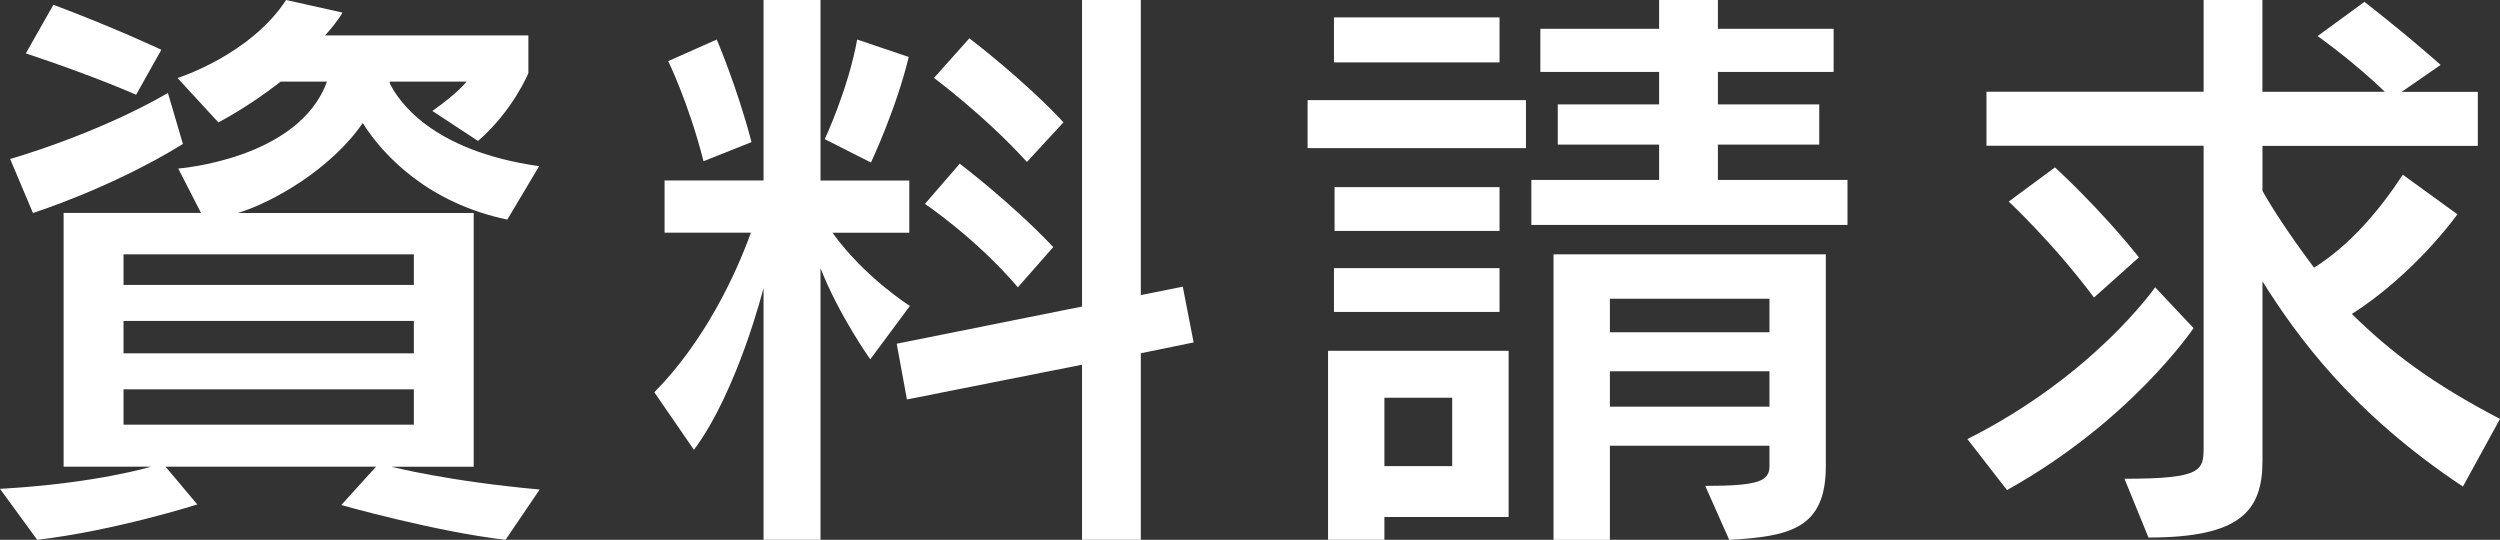
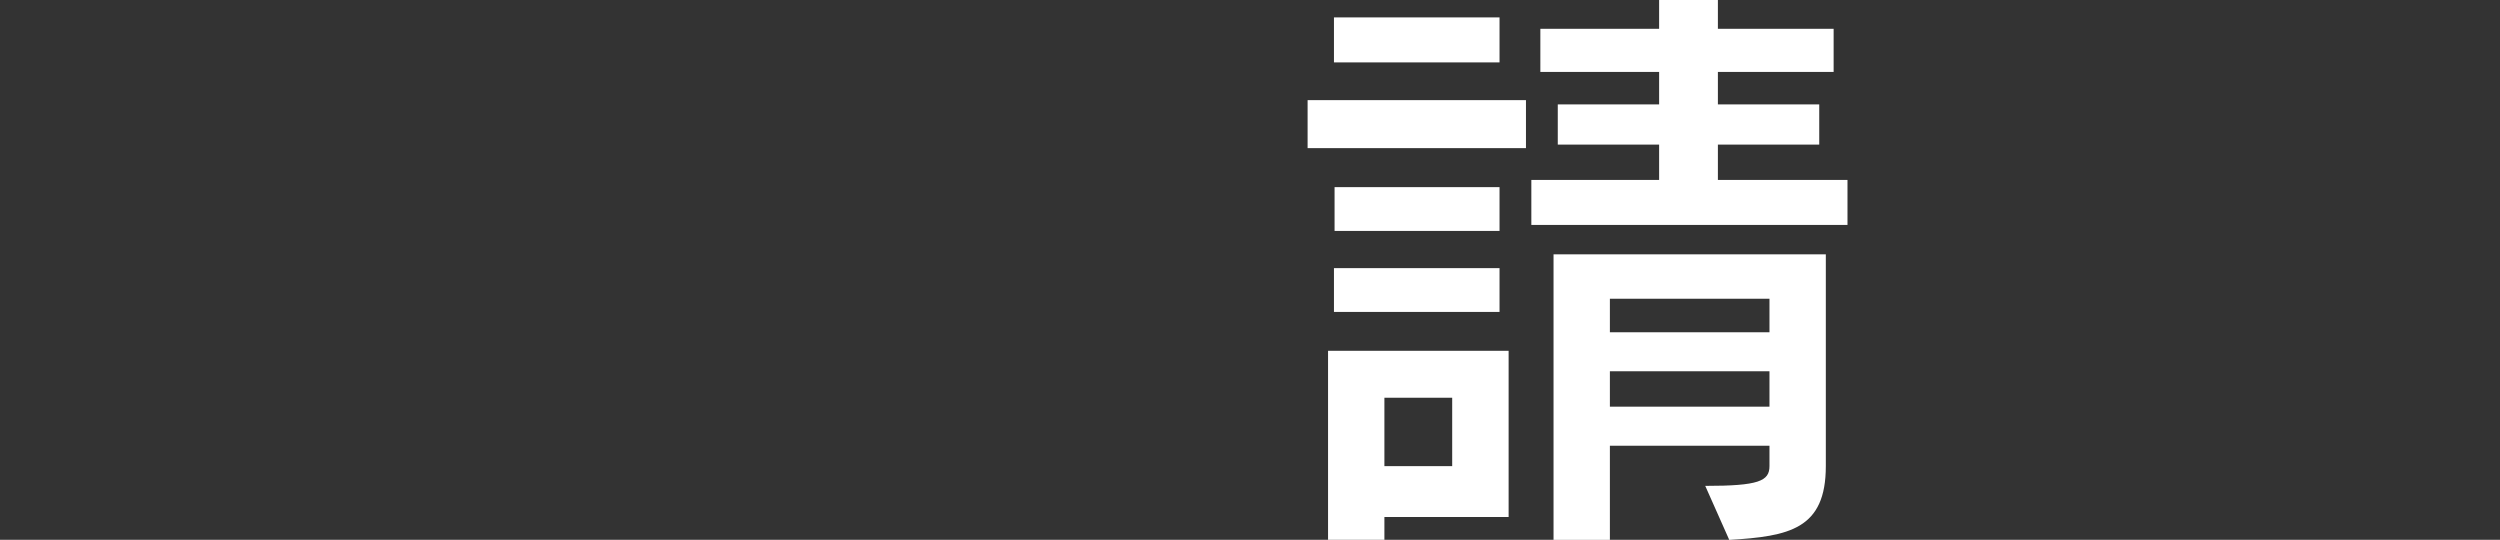
<svg xmlns="http://www.w3.org/2000/svg" id="b" viewBox="0 0 330.07 71.27">
  <rect x="0" y="0" width="330.07" height="71.27" fill="#333333" stroke="none" />
  <defs>
    <style>.d{fill:#fff;stroke-width:0px;}</style>
  </defs>
  <g id="c">
-     <path class="d" d="M66.76,71.27c-9.11-1.03-21.7-4.59-21.7-4.59l4.59-5.07h-27.8l4.2,4.99s-10.93,3.48-21.14,4.67l-4.91-6.73c12.75-.71,19.96-2.93,19.96-2.93h-11.56V28.11h18.14l-3.01-5.86s15.92-1.19,19.64-11.48h-6.1c-4.36,3.41-8.24,5.39-8.24,5.39l-5.39-5.86s9.58-3.01,14.33-10.3l7.44,1.66c-.4.79-1.74,2.46-2.3,3.01h26.85v4.99s-2.06,4.99-6.65,8.95l-6.02-3.96c3.56-2.53,4.51-3.88,4.51-3.88h-10.14v.24c1.03,2.06,5.23,8.87,19.72,10.93l-4.2,7.05c-10.29-2.14-16.31-8.32-19.09-12.75-4.12,6.02-11.8,10.45-16.47,11.88h31.12v33.5h-10.85s7.29,1.9,19.56,3.01l-4.51,6.65ZM24.15,19.01c-9.5,5.86-19.8,9.11-19.8,9.11l-3.01-7.13s11.25-3.17,20.83-8.71l1.98,6.73ZM17.98,12.51s-5.7-2.53-14.57-5.46L7.05.63c8.24,3.09,14.25,5.94,14.25,5.94l-3.33,5.94ZM54.64,33.58H16.31v4.04h38.33v-4.04ZM54.64,42.37H16.31v4.28h38.33v-4.28ZM54.64,51.4H16.31v4.67h38.33v-4.67Z" />
-     <path class="d" d="M100.81,71.27v-33.26s-3.41,13.62-9.19,21.38l-5.23-7.6c6.57-6.65,10.69-15.36,12.75-21.07h-11.4v-6.89h13.07V0h7.52v23.84h11.72v6.89h-10.14c4.28,5.94,10.22,9.66,10.22,9.66l-5.23,7.05s-4.12-5.78-6.57-12.04v35.87h-7.52ZM92.89,21.3c-1.98-7.76-4.67-13.23-4.67-13.23l6.41-2.85s2.69,6.26,4.59,13.54l-6.34,2.53ZM108.89,18.37s3.09-6.57,4.28-13.15l6.81,2.3c-1.66,6.89-4.99,13.94-4.99,13.94l-6.1-3.09ZM142.86,71.27v-23.12l-23.12,4.59-1.35-7.36,24.47-4.91V0h7.76v38.96l5.54-1.11,1.43,7.36-6.97,1.43v24.63h-7.76ZM134.39,37.93c-5.54-6.49-12.27-11.01-12.27-11.01l4.59-5.31s6.81,5.15,12.35,11.01l-4.67,5.31ZM135.58,21.38c-5.54-6.1-12.27-11.09-12.27-11.09l4.67-5.23s7.13,5.39,12.43,11.09l-4.83,5.23Z" />
    <path class="d" d="M172.64,19.56v-6.34h28.83v6.34h-28.83ZM182.78,68.26v3.01h-7.44v-24.95h23.84v21.94h-16.39ZM176.12,8.24V2.3h21.86v5.94h-21.86ZM176.12,41.18v-5.78h21.86v5.78h-21.86ZM176.2,30.49v-5.78h21.78v5.78h-21.78ZM191.73,52.51h-8.95v9.03h8.95v-9.03ZM202.18,29.7v-5.94h16.87v-4.67h-13.38v-5.31h13.38v-4.28h-15.68V3.8h15.68V0h7.76v3.8h15.28v5.7h-15.28v4.28h13.38v5.31h-13.38v4.67h17.11v5.94h-41.73ZM225.15,64.15c7.05,0,8.47-.63,8.47-2.61v-2.69h-21.07v12.43h-7.44v-37.7h35.95v27.96c0,8.32-4.83,9.27-12.75,9.74l-3.17-7.13ZM233.62,39.44h-21.07v4.43h21.07v-4.43ZM233.62,49.02h-21.07v4.67h21.07v-4.67Z" />
-     <path class="d" d="M259.75,57.97c16.71-8.39,24.79-20.04,24.79-20.04l5.07,5.39s-8.24,12.27-24.63,21.38l-5.23-6.73ZM325.16,64.23c-14.65-9.74-21.86-19.8-26.45-27.08v23.68c0,6.65-2.93,10.14-15.05,10.14l-3.17-7.76c10.37,0,10.45-1.11,10.45-4.28V19.24h-28.67v-7.13h28.67V0h7.76v12.12h16.16c-3.88-3.8-8.87-7.36-8.87-7.36l6.18-4.51s5.15,3.96,10.06,8.32l-5.15,3.56h10.06v7.13h-28.43v5.94c1.19,2.14,3.48,5.7,6.81,10.14,4.67-2.93,8.55-7.44,11.72-12.27l7.21,5.23c-3.96,5.31-9.19,10.14-13.94,13.15,5.15,5.07,10.61,9.19,19.56,13.86l-4.91,8.95ZM276.46,39.28c-5.31-7.13-11.25-12.67-11.25-12.67l6.1-4.51s5.78,5.23,11.09,11.88l-5.94,5.31Z" />
  </g>
</svg>